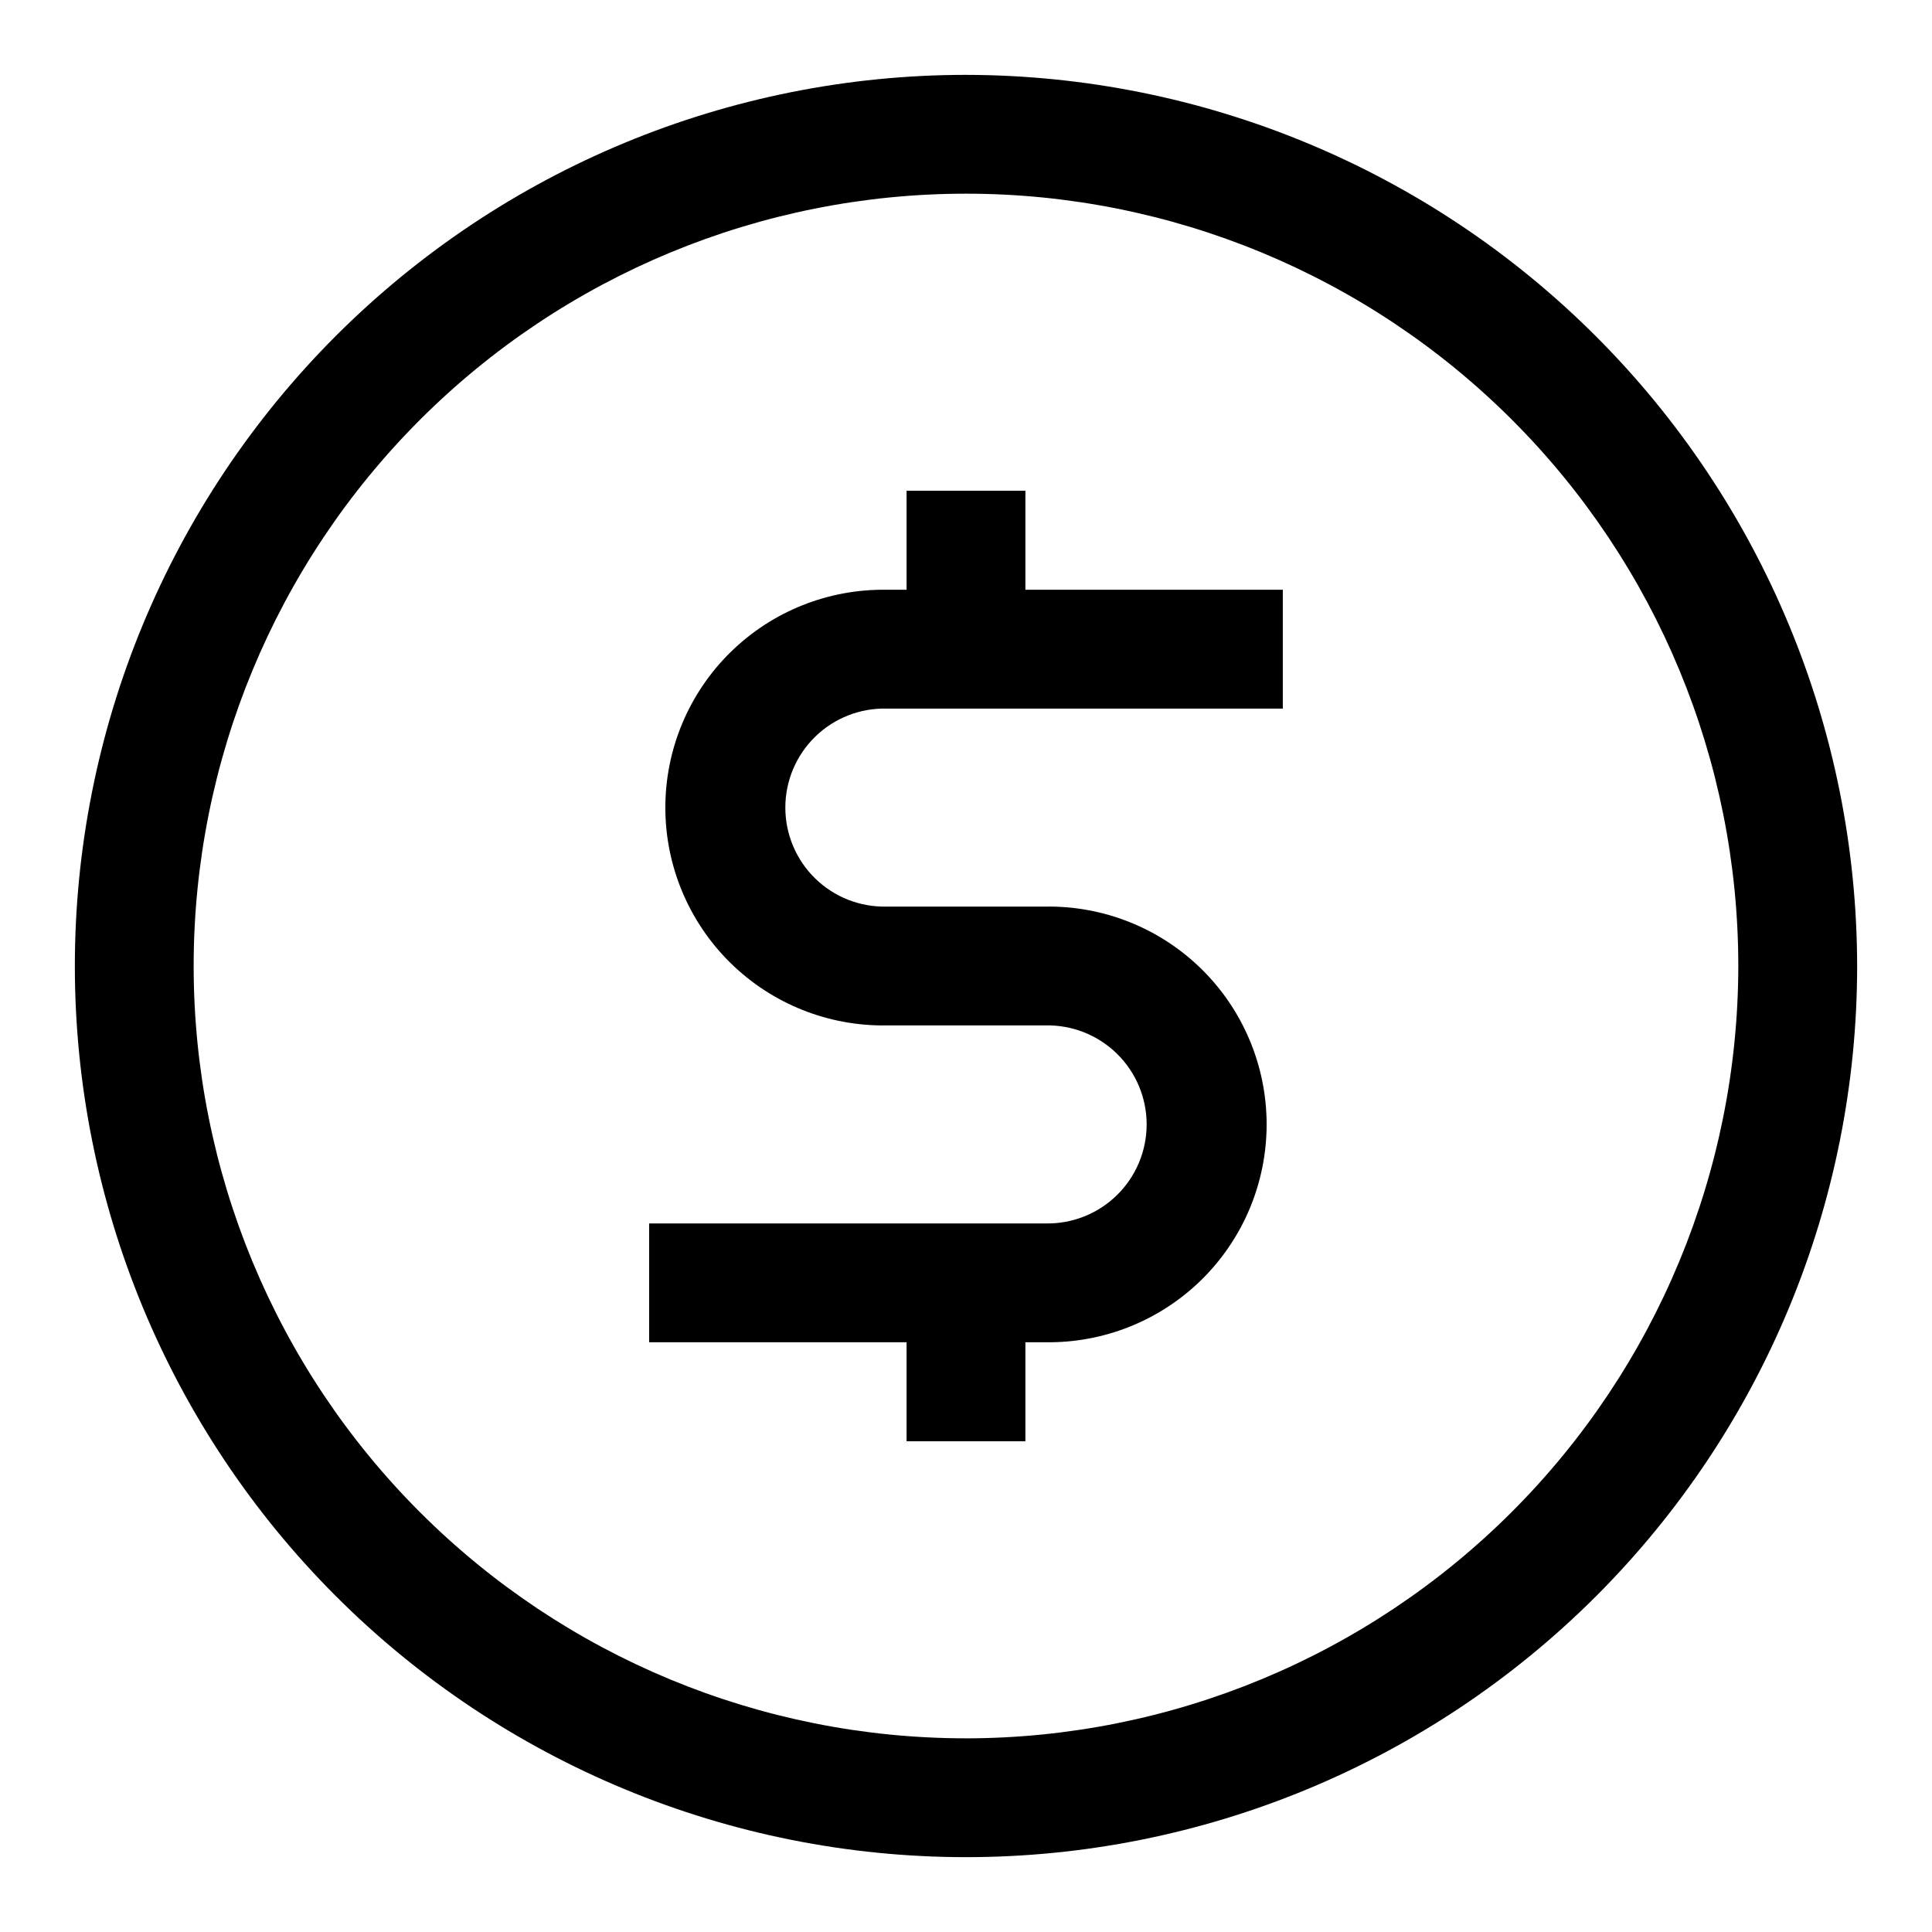
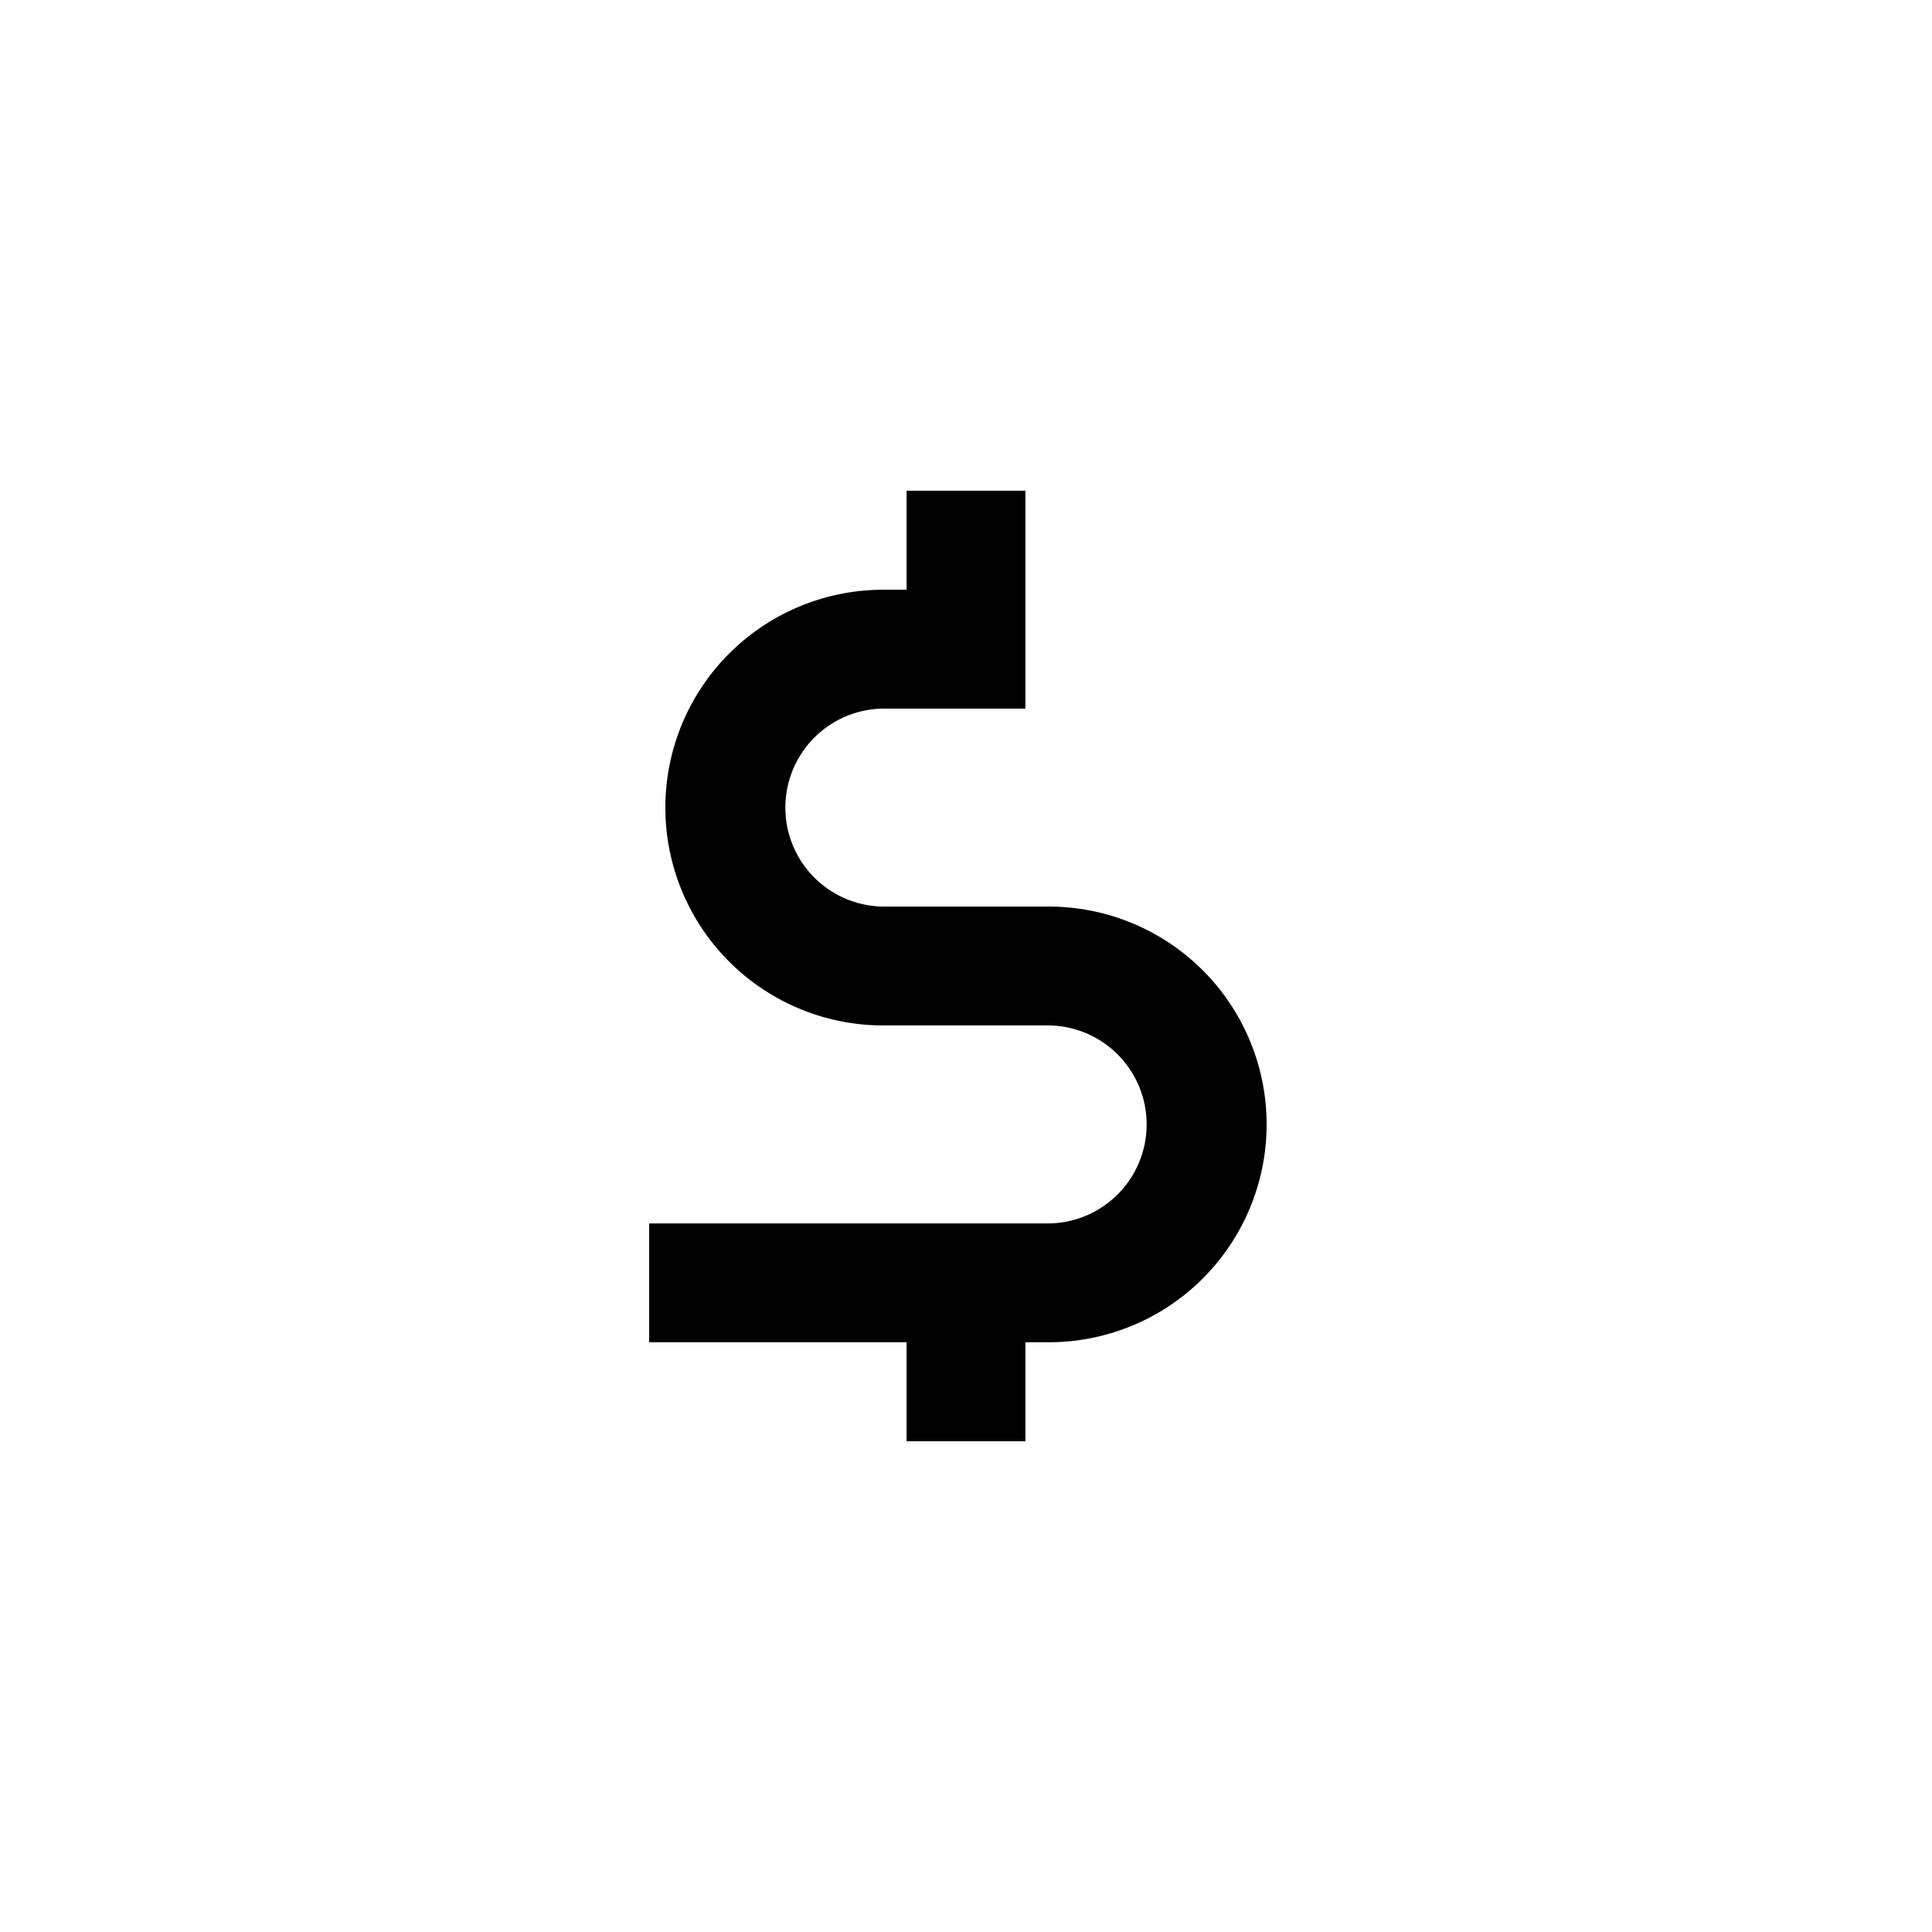
<svg xmlns="http://www.w3.org/2000/svg" fill="#000000" width="800px" height="800px" version="1.1" viewBox="144 144 512 512">
  <g>
-     <path d="m400 163.84c-62.637 0-122.7 24.883-166.99 69.172-44.289 44.289-69.172 104.36-69.172 166.99 0 62.633 24.883 122.7 69.172 166.99 44.289 44.289 104.36 69.172 166.99 69.172 62.633 0 122.7-24.883 166.99-69.172 44.289-44.289 69.172-104.36 69.172-166.99-0.07-62.613-24.977-122.64-69.25-166.91-44.273-44.273-104.3-69.176-166.91-69.25zm0 440.83v0.004c-54.285 0-106.34-21.562-144.73-59.949-38.383-38.383-59.949-90.441-59.949-144.72 0-54.285 21.566-106.34 59.949-144.73 38.383-38.383 90.441-59.949 144.73-59.949 54.281 0 106.34 21.566 144.72 59.949 38.387 38.383 59.949 90.441 59.949 144.73-0.062 54.262-21.648 106.29-60.016 144.66-38.371 38.367-90.395 59.953-144.66 60.016z" />
-     <path d="m415.74 274.05h-31.488v26.246h-5.242c-15.477-0.258-30.406 5.711-41.438 16.566-11.035 10.852-17.25 25.68-17.25 41.156s6.215 30.309 17.25 41.16c11.031 10.855 25.961 16.824 41.438 16.566h41.973c7.07-0.172 13.91 2.516 18.973 7.453 5.062 4.941 7.918 11.711 7.918 18.785 0 7.07-2.856 13.844-7.918 18.785-5.062 4.938-11.902 7.625-18.973 7.453h-104.95v31.488h68.219v26.242h31.488v-26.242h5.242c15.477 0.254 30.406-5.715 41.441-16.566 11.031-10.855 17.246-25.684 17.246-41.16 0-15.477-6.215-30.305-17.246-41.16-11.035-10.852-25.965-16.82-41.441-16.566h-41.973c-7.07 0.172-13.91-2.512-18.973-7.453-5.062-4.938-7.914-11.711-7.914-18.785 0-7.07 2.852-13.844 7.914-18.781 5.062-4.941 11.902-7.629 18.973-7.453h104.95v-31.488h-68.219z" />
+     <path d="m415.74 274.05h-31.488v26.246h-5.242c-15.477-0.258-30.406 5.711-41.438 16.566-11.035 10.852-17.25 25.68-17.25 41.156s6.215 30.309 17.25 41.16c11.031 10.855 25.961 16.824 41.438 16.566h41.973c7.07-0.172 13.91 2.516 18.973 7.453 5.062 4.941 7.918 11.711 7.918 18.785 0 7.07-2.856 13.844-7.918 18.785-5.062 4.938-11.902 7.625-18.973 7.453h-104.95v31.488h68.219v26.242h31.488v-26.242h5.242c15.477 0.254 30.406-5.715 41.441-16.566 11.031-10.855 17.246-25.684 17.246-41.16 0-15.477-6.215-30.305-17.246-41.16-11.035-10.852-25.965-16.82-41.441-16.566h-41.973c-7.07 0.172-13.91-2.512-18.973-7.453-5.062-4.938-7.914-11.711-7.914-18.785 0-7.07 2.852-13.844 7.914-18.781 5.062-4.941 11.902-7.629 18.973-7.453h104.95h-68.219z" />
  </g>
</svg>